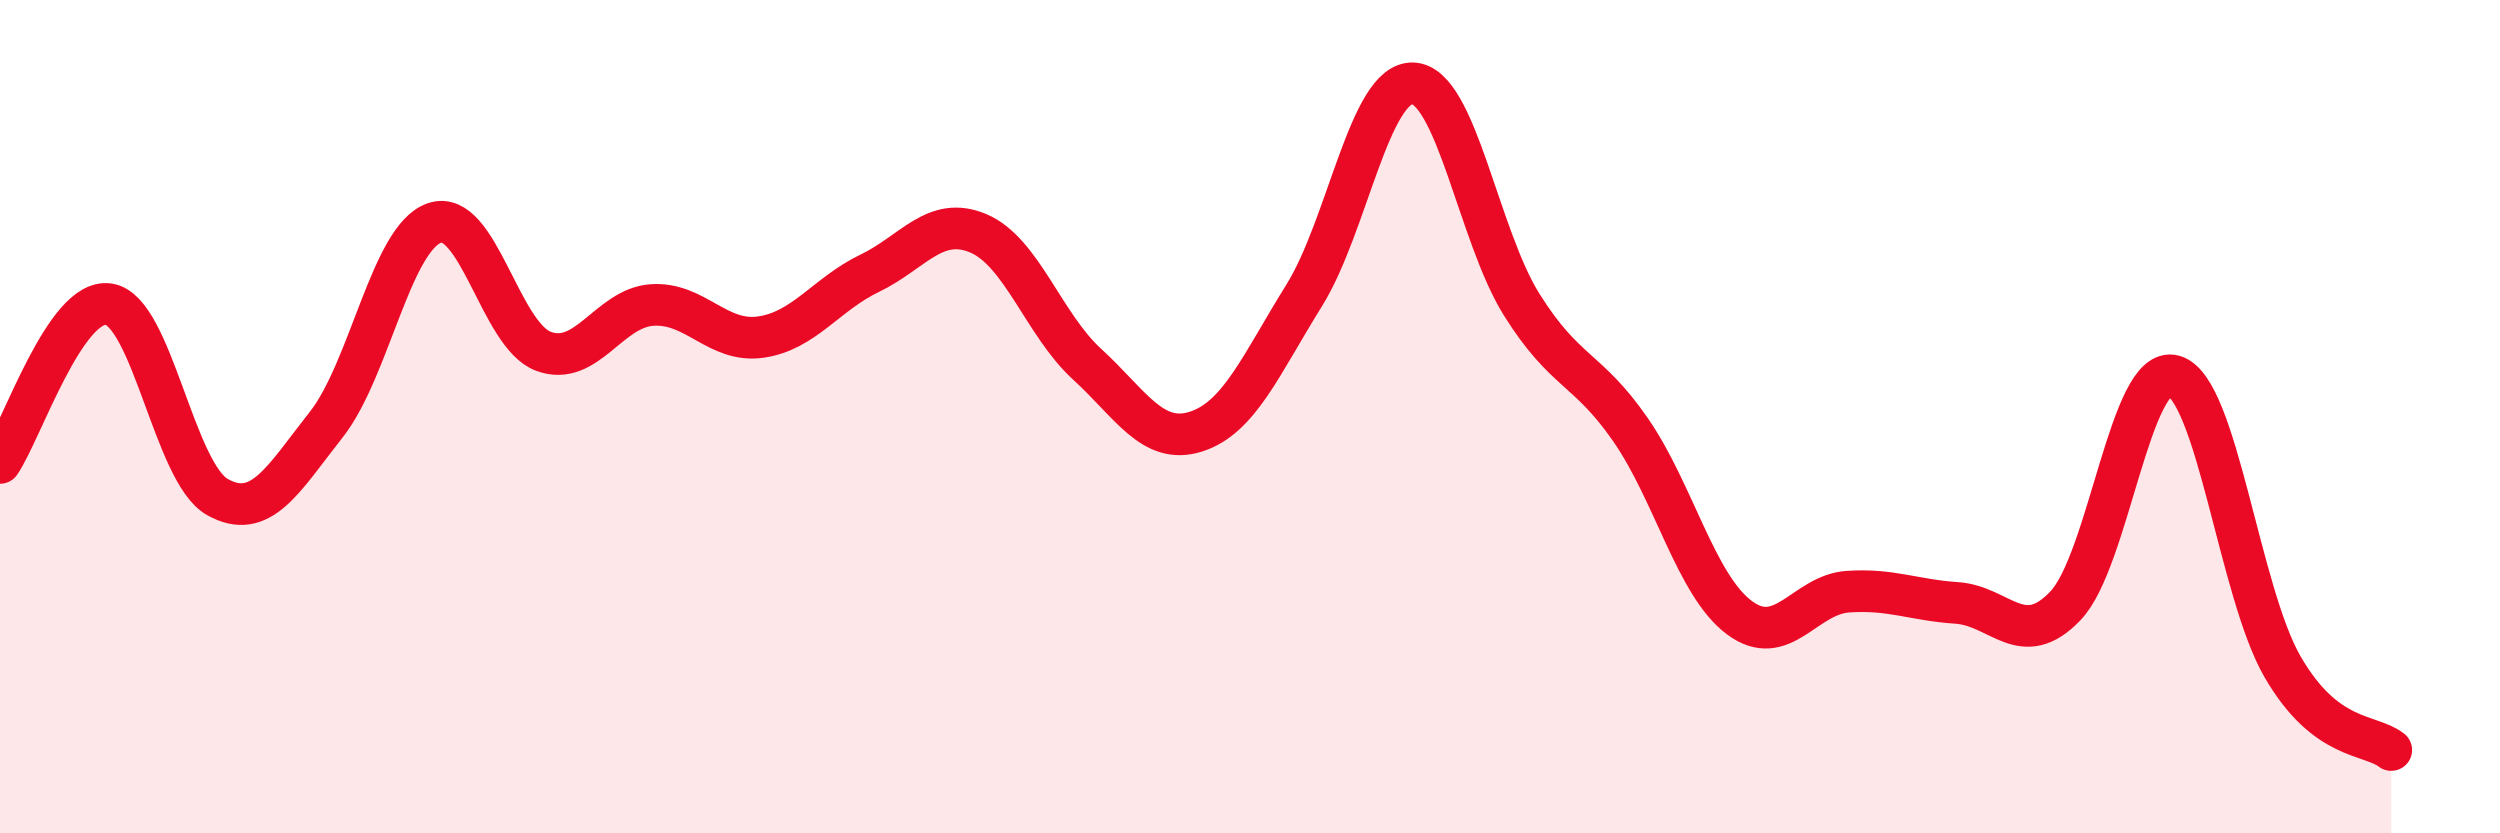
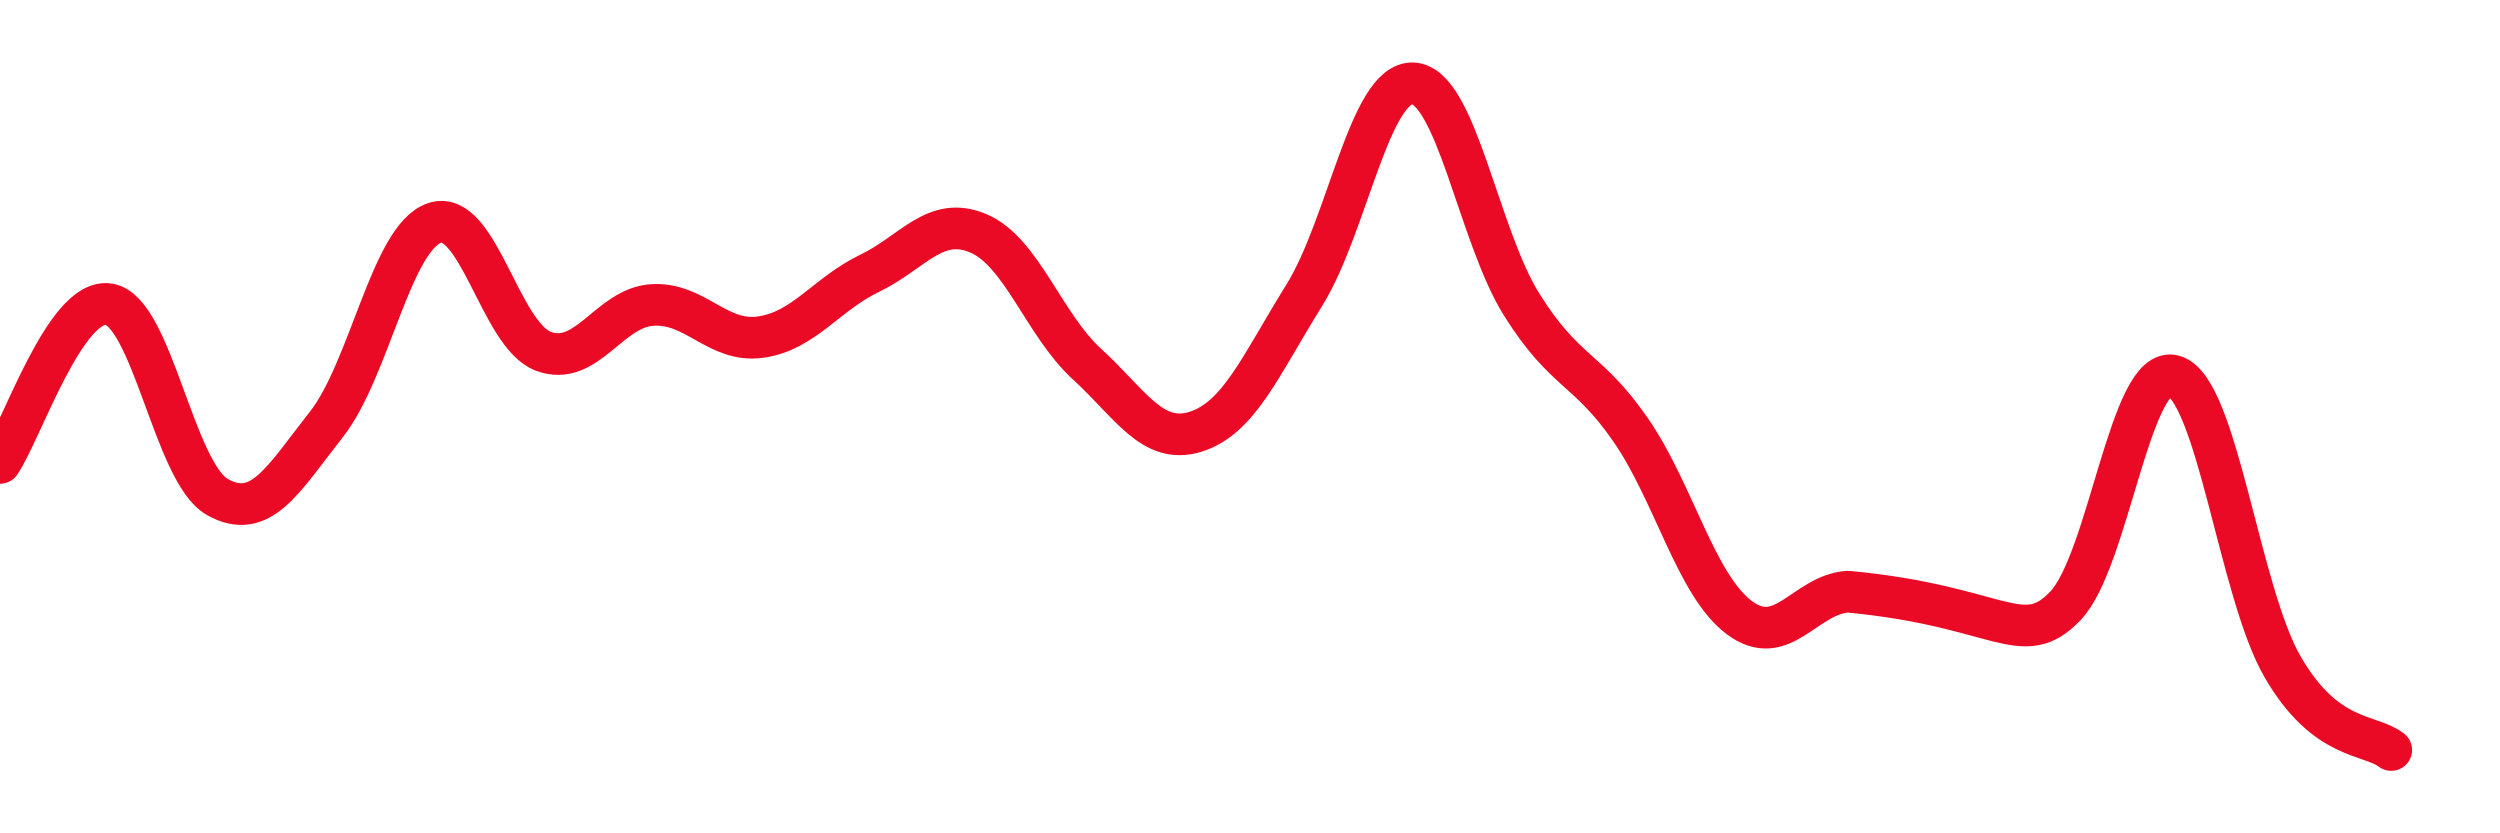
<svg xmlns="http://www.w3.org/2000/svg" width="60" height="20" viewBox="0 0 60 20">
-   <path d="M 0,11.11 C 0.52,10.35 1.57,7.14 2.61,7.3 C 3.65,7.46 4.18,11.35 5.22,11.93 C 6.26,12.51 6.79,11.51 7.83,10.19 C 8.87,8.87 9.39,5.7 10.43,5.35 C 11.47,5 12,8.04 13.04,8.43 C 14.08,8.82 14.61,7.39 15.65,7.32 C 16.69,7.25 17.22,8.24 18.26,8.09 C 19.3,7.94 19.83,7.06 20.87,6.56 C 21.91,6.06 22.44,5.16 23.48,5.6 C 24.52,6.04 25.05,7.79 26.09,8.74 C 27.13,9.69 27.66,10.69 28.7,10.36 C 29.74,10.03 30.26,8.76 31.3,7.09 C 32.34,5.42 32.87,1.96 33.91,2 C 34.95,2.04 35.48,5.65 36.52,7.31 C 37.56,8.97 38.09,8.81 39.13,10.31 C 40.17,11.81 40.7,14.04 41.74,14.82 C 42.78,15.6 43.31,14.27 44.35,14.2 C 45.39,14.13 45.92,14.4 46.96,14.47 C 48,14.54 48.53,15.63 49.57,14.54 C 50.61,13.45 51.13,8.73 52.17,9.02 C 53.21,9.31 53.74,14.2 54.78,16 C 55.82,17.8 56.87,17.6 57.39,18L57.39 20L0 20Z" fill="#EB0A25" opacity="0.1" stroke-linecap="round" stroke-linejoin="round" />
-   <path d="M 0,11.11 C 0.52,10.35 1.57,7.14 2.61,7.3 C 3.65,7.46 4.18,11.35 5.22,11.93 C 6.26,12.51 6.79,11.51 7.83,10.19 C 8.87,8.87 9.39,5.7 10.43,5.35 C 11.47,5 12,8.04 13.04,8.43 C 14.08,8.82 14.61,7.39 15.65,7.32 C 16.69,7.25 17.22,8.24 18.26,8.09 C 19.3,7.94 19.83,7.06 20.87,6.56 C 21.91,6.06 22.44,5.16 23.48,5.6 C 24.52,6.04 25.05,7.79 26.09,8.74 C 27.13,9.69 27.66,10.69 28.7,10.36 C 29.74,10.03 30.26,8.76 31.3,7.09 C 32.34,5.42 32.87,1.96 33.91,2 C 34.95,2.04 35.48,5.65 36.52,7.31 C 37.56,8.97 38.09,8.81 39.13,10.31 C 40.17,11.81 40.7,14.04 41.74,14.82 C 42.78,15.6 43.31,14.27 44.35,14.2 C 45.39,14.13 45.92,14.4 46.96,14.47 C 48,14.54 48.53,15.63 49.57,14.54 C 50.61,13.45 51.13,8.73 52.17,9.02 C 53.21,9.31 53.74,14.2 54.78,16 C 55.82,17.8 56.87,17.6 57.39,18" stroke="#EB0A25" stroke-width="1" fill="none" stroke-linecap="round" stroke-linejoin="round" />
+   <path d="M 0,11.11 C 0.52,10.35 1.57,7.14 2.61,7.3 C 3.65,7.46 4.18,11.35 5.22,11.93 C 6.26,12.51 6.79,11.51 7.83,10.19 C 8.87,8.87 9.39,5.7 10.43,5.35 C 11.47,5 12,8.04 13.04,8.43 C 14.08,8.82 14.61,7.39 15.65,7.32 C 16.69,7.25 17.22,8.24 18.26,8.09 C 19.3,7.94 19.83,7.06 20.87,6.56 C 21.91,6.06 22.44,5.16 23.48,5.6 C 24.52,6.04 25.05,7.79 26.09,8.74 C 27.13,9.69 27.66,10.69 28.7,10.36 C 29.74,10.03 30.26,8.76 31.3,7.09 C 32.34,5.42 32.87,1.96 33.91,2 C 34.95,2.04 35.48,5.65 36.52,7.31 C 37.56,8.97 38.09,8.81 39.13,10.31 C 40.17,11.81 40.7,14.04 41.74,14.82 C 42.78,15.6 43.31,14.27 44.35,14.2 C 48,14.54 48.53,15.63 49.57,14.54 C 50.61,13.45 51.13,8.73 52.17,9.02 C 53.21,9.31 53.74,14.2 54.78,16 C 55.82,17.8 56.87,17.6 57.39,18" stroke="#EB0A25" stroke-width="1" fill="none" stroke-linecap="round" stroke-linejoin="round" />
</svg>